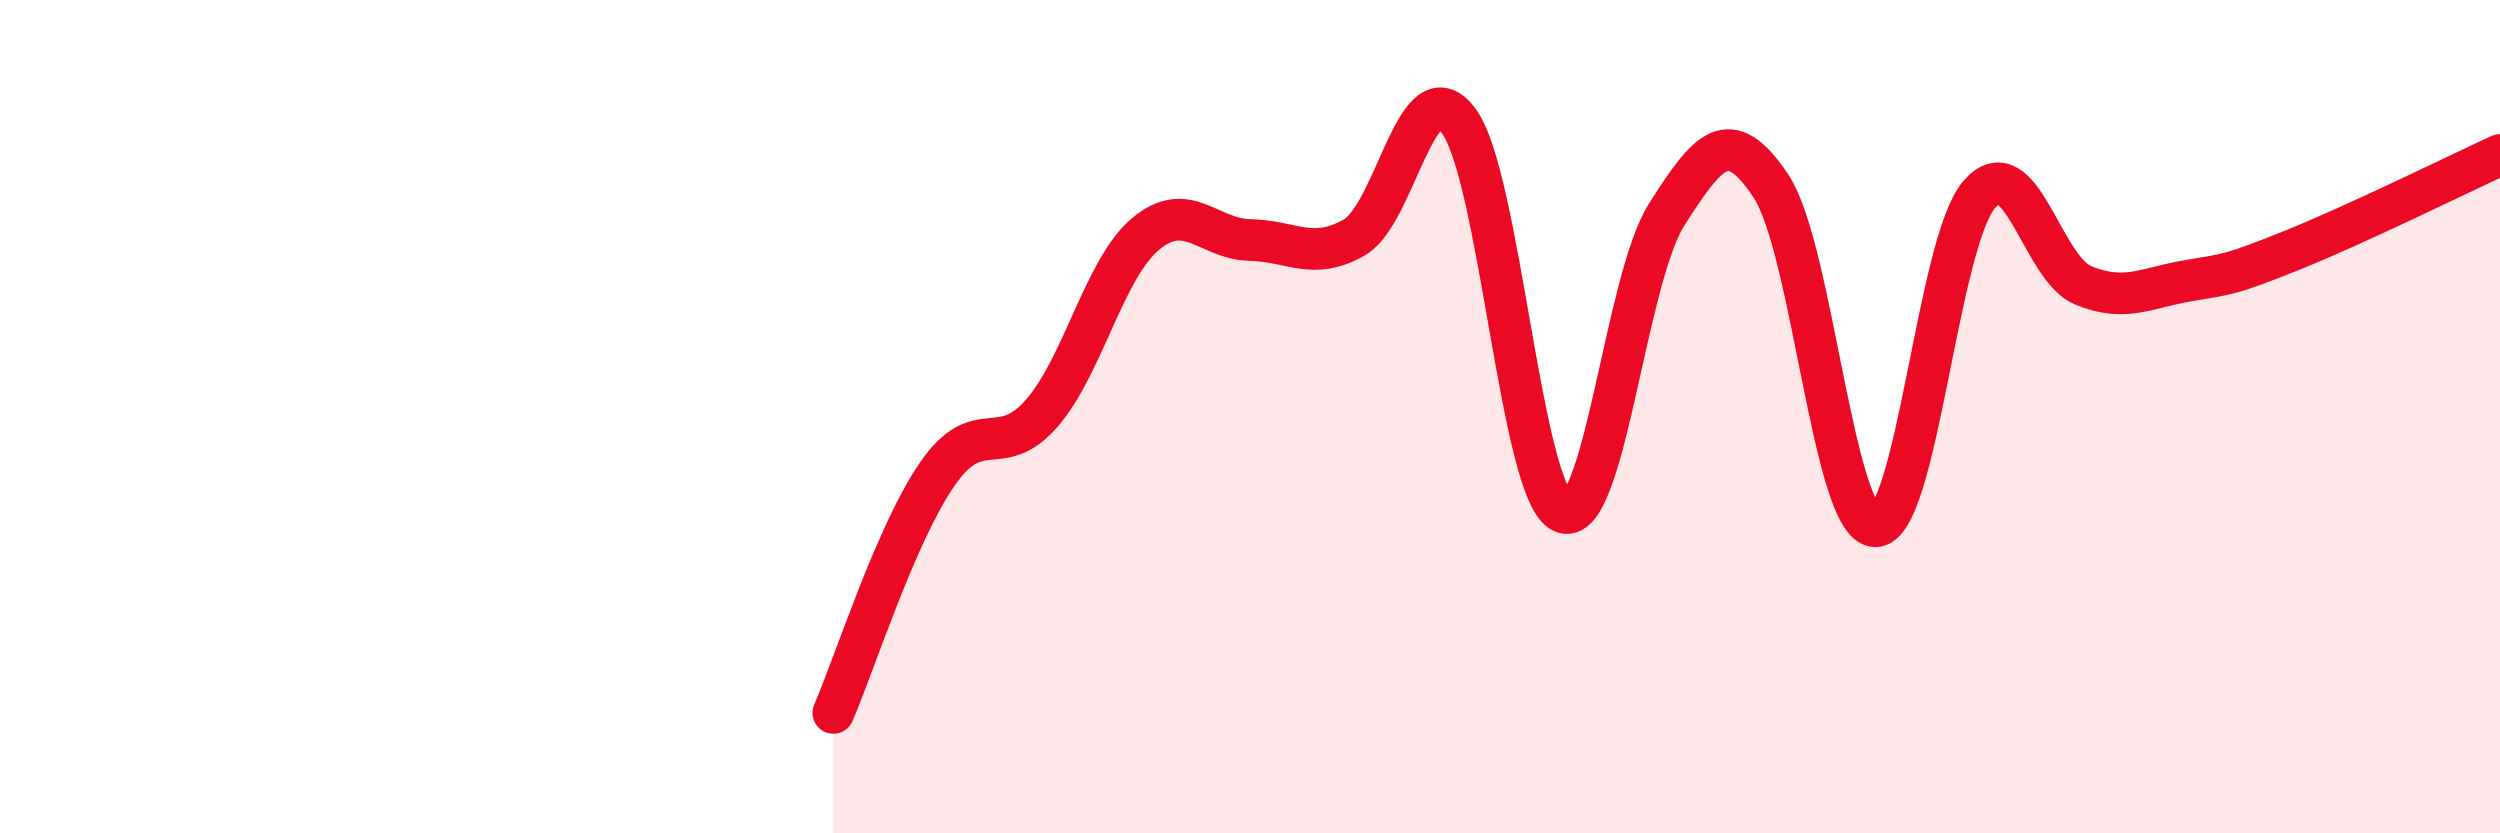
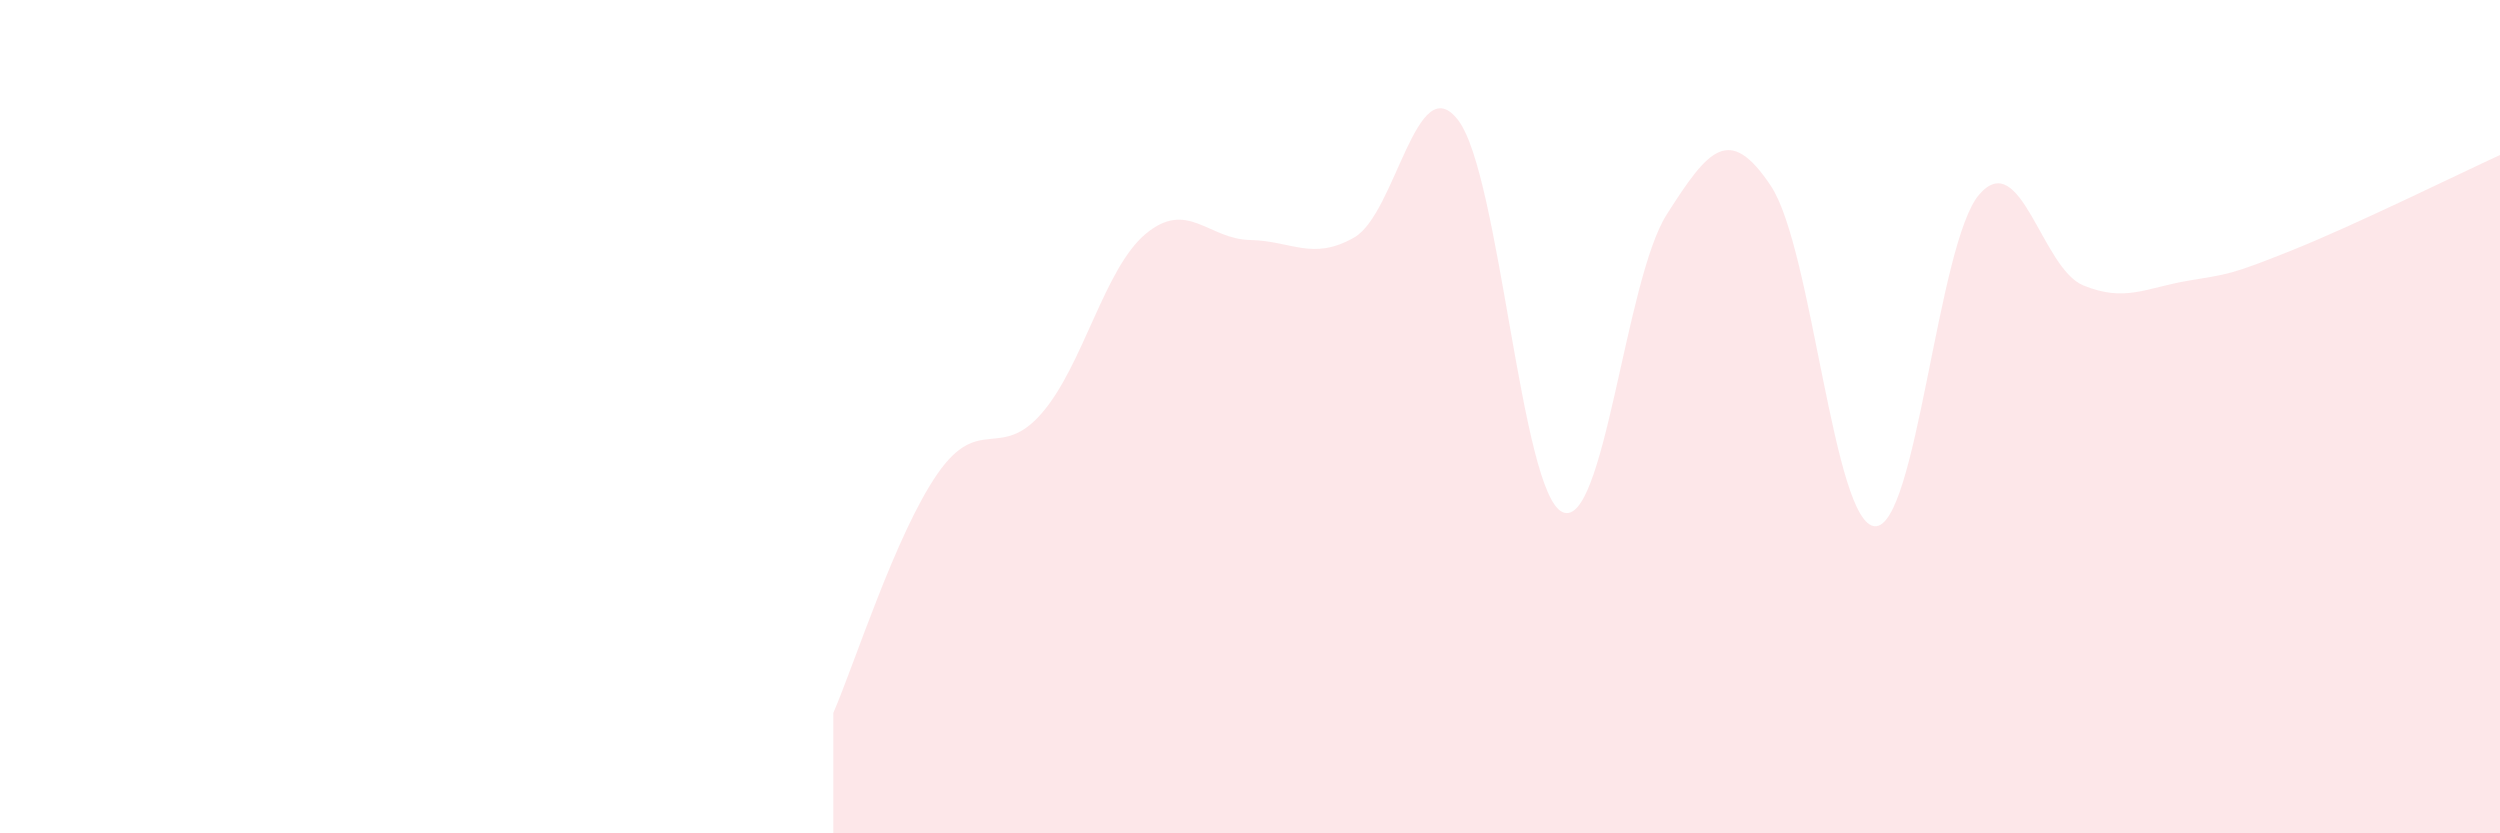
<svg xmlns="http://www.w3.org/2000/svg" width="60" height="20" viewBox="0 0 60 20">
  <path d="M 20,17.11 C 20.5,15.96 21.5,12.81 22.5,11.37 C 23.5,9.93 24,11.07 25,9.92 C 26,8.77 26.5,6.44 27.5,5.61 C 28.5,4.78 29,5.74 30,5.76 C 31,5.78 31.5,6.27 32.5,5.7 C 33.5,5.13 34,1.57 35,2.89 C 36,4.21 36.5,11.84 37.5,12.29 C 38.5,12.74 39,6.72 40,5.15 C 41,3.58 41.5,2.96 42.5,4.46 C 43.5,5.96 44,12.59 45,12.63 C 46,12.67 46.5,5.83 47.5,4.67 C 48.5,3.51 49,6.44 50,6.85 C 51,7.26 51.5,6.91 52.5,6.74 C 53.5,6.57 53.5,6.61 55,6.01 C 56.5,5.41 59,4.18 60,3.72L60 20L20 20Z" fill="#EB0A25" opacity="0.1" stroke-linecap="round" stroke-linejoin="round" />
-   <path d="M 20,17.11 C 20.5,15.96 21.5,12.81 22.5,11.37 C 23.5,9.93 24,11.07 25,9.92 C 26,8.77 26.5,6.44 27.5,5.61 C 28.5,4.78 29,5.74 30,5.76 C 31,5.78 31.5,6.27 32.5,5.7 C 33.5,5.13 34,1.57 35,2.89 C 36,4.21 36.5,11.84 37.5,12.29 C 38.5,12.74 39,6.72 40,5.15 C 41,3.58 41.5,2.96 42.5,4.46 C 43.5,5.96 44,12.59 45,12.63 C 46,12.67 46.5,5.83 47.5,4.67 C 48.5,3.51 49,6.44 50,6.85 C 51,7.26 51.5,6.91 52.5,6.74 C 53.5,6.57 53.5,6.61 55,6.01 C 56.5,5.41 59,4.18 60,3.72" stroke="#EB0A25" stroke-width="1" fill="none" stroke-linecap="round" stroke-linejoin="round" />
</svg>